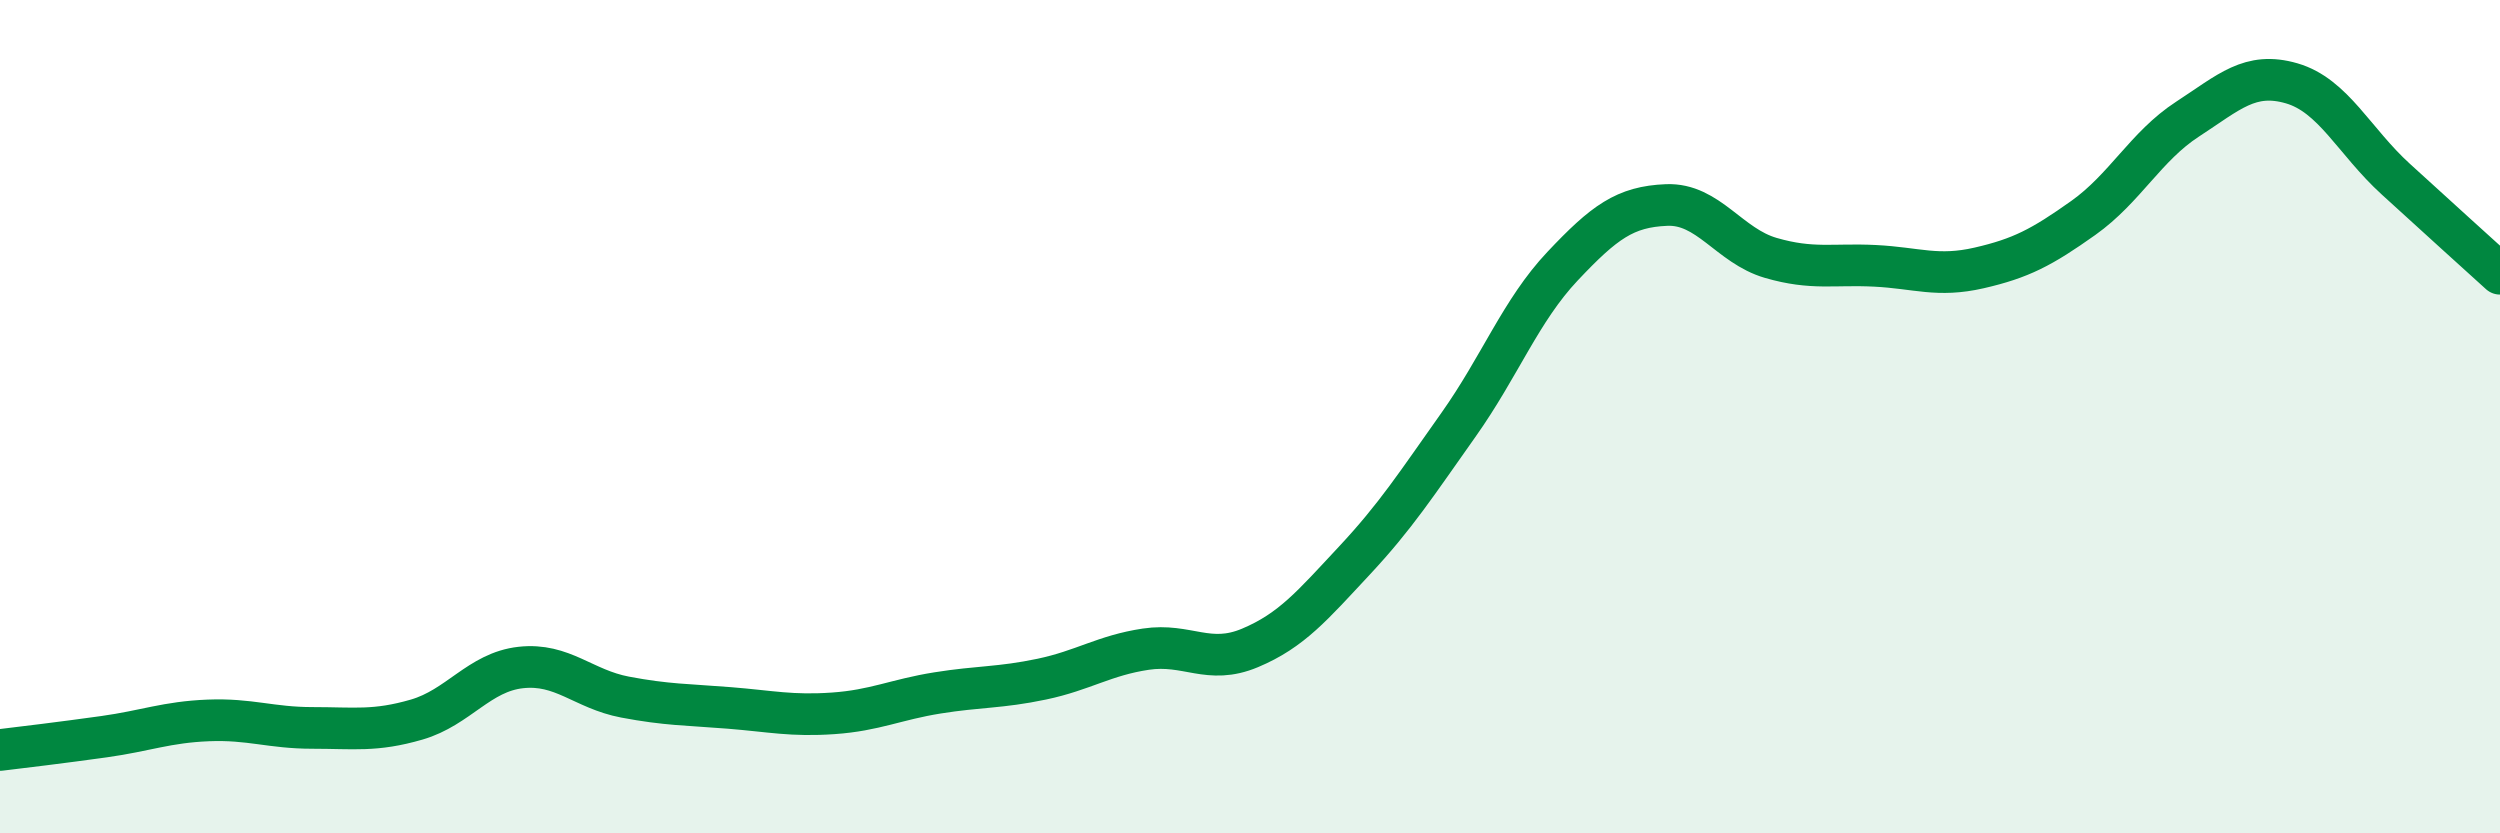
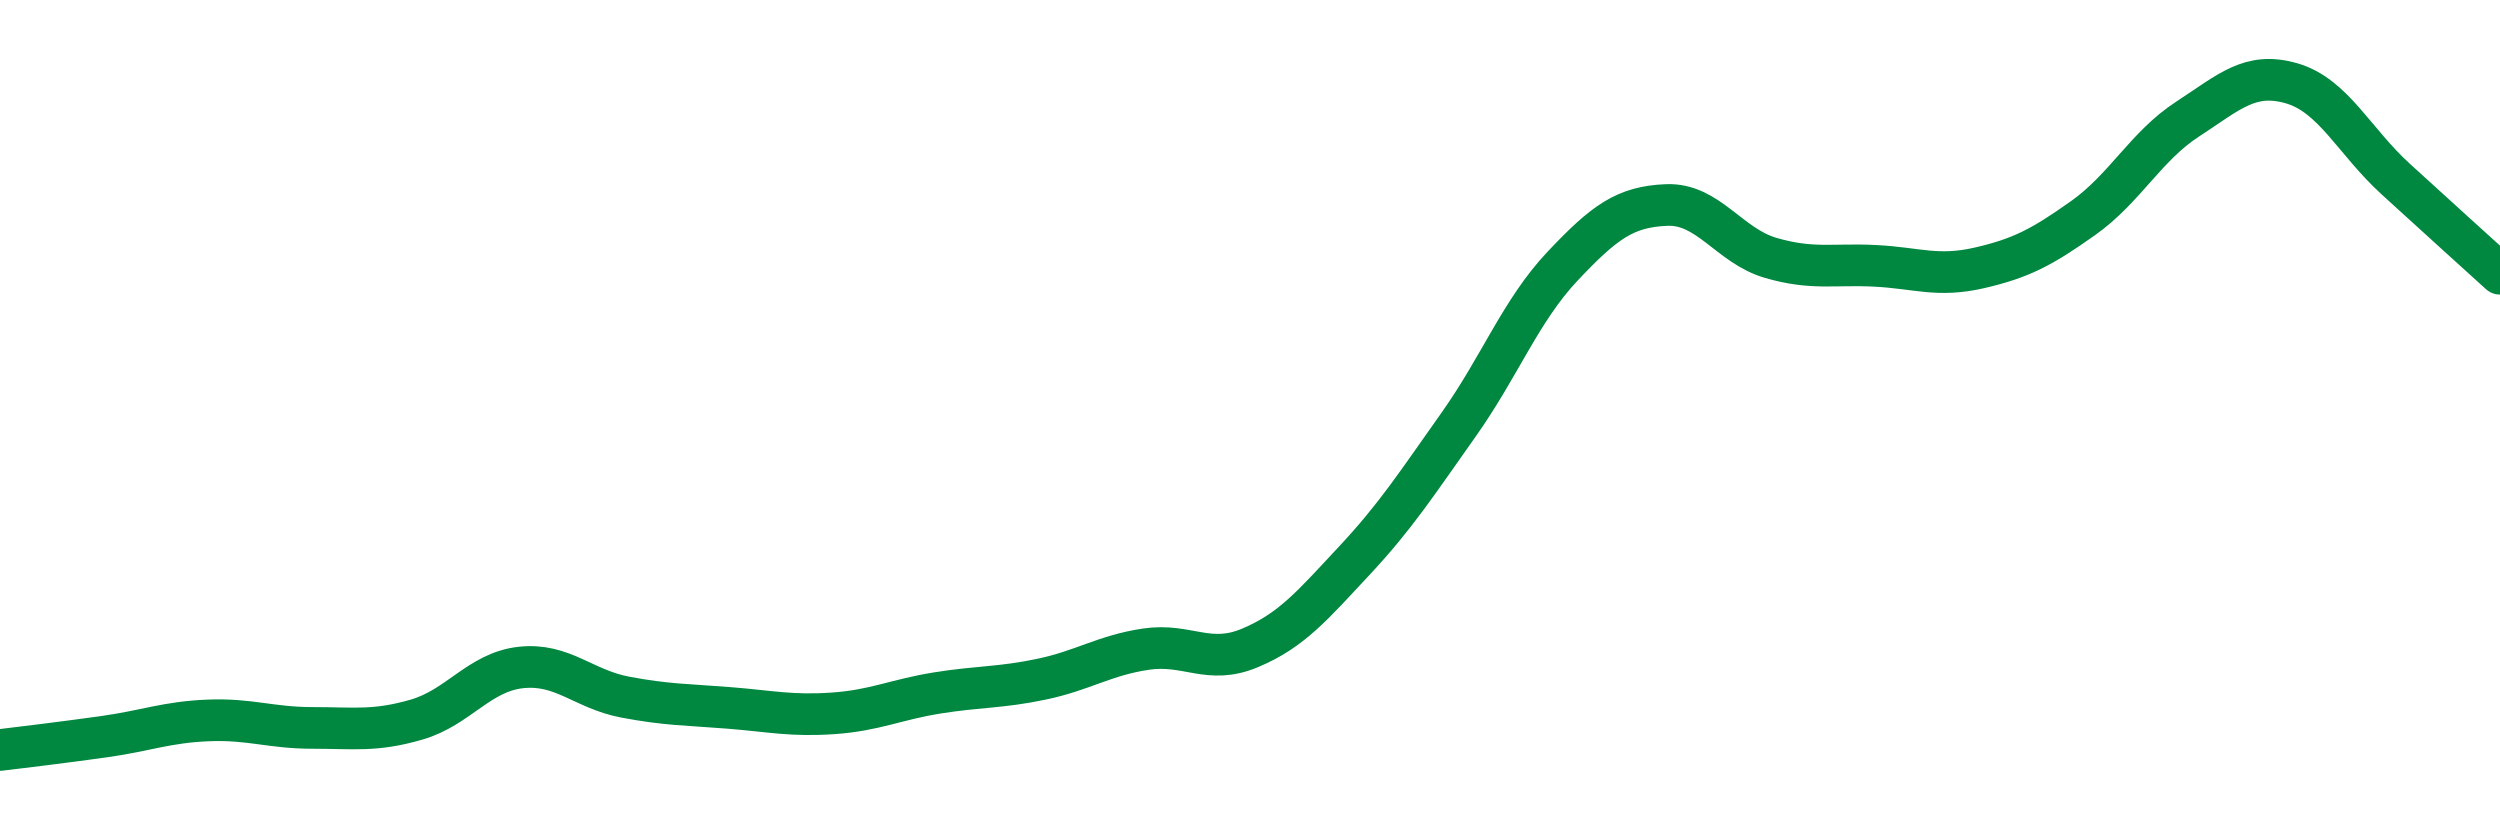
<svg xmlns="http://www.w3.org/2000/svg" width="60" height="20" viewBox="0 0 60 20">
-   <path d="M 0,18 C 0.5,17.94 1.5,17.82 2.5,17.68 C 3.5,17.54 4,17.33 5,17.29 C 6,17.25 6.5,17.47 7.5,17.47 C 8.5,17.47 9,17.56 10,17.27 C 11,16.98 11.5,16.13 12.5,16.02 C 13.5,15.91 14,16.54 15,16.73 C 16,16.92 16.5,16.91 17.5,16.99 C 18.5,17.07 19,17.19 20,17.12 C 21,17.05 21.5,16.79 22.5,16.63 C 23.5,16.47 24,16.51 25,16.3 C 26,16.09 26.5,15.73 27.5,15.58 C 28.5,15.43 29,15.97 30,15.55 C 31,15.13 31.5,14.53 32.5,13.46 C 33.5,12.39 34,11.61 35,10.2 C 36,8.79 36.5,7.45 37.5,6.39 C 38.5,5.33 39,4.96 40,4.92 C 41,4.88 41.5,5.9 42.5,6.19 C 43.5,6.48 44,6.33 45,6.38 C 46,6.43 46.5,6.66 47.5,6.43 C 48.5,6.2 49,5.94 50,5.23 C 51,4.52 51.5,3.51 52.5,2.86 C 53.5,2.21 54,1.71 55,2 C 56,2.29 56.5,3.39 57.5,4.3 C 58.5,5.21 59.5,6.12 60,6.57L60 20L0 20Z" fill="#008740" opacity="0.1" stroke-linecap="round" stroke-linejoin="round" />
  <path d="M 0,18 C 0.5,17.94 1.5,17.82 2.5,17.68 C 3.5,17.54 4,17.33 5,17.29 C 6,17.25 6.5,17.47 7.5,17.47 C 8.5,17.47 9,17.56 10,17.27 C 11,16.98 11.5,16.13 12.5,16.02 C 13.5,15.91 14,16.54 15,16.73 C 16,16.92 16.5,16.91 17.5,16.99 C 18.5,17.07 19,17.19 20,17.12 C 21,17.05 21.5,16.79 22.5,16.63 C 23.5,16.47 24,16.51 25,16.3 C 26,16.09 26.5,15.73 27.5,15.58 C 28.5,15.43 29,15.97 30,15.55 C 31,15.13 31.5,14.53 32.5,13.46 C 33.5,12.39 34,11.61 35,10.2 C 36,8.79 36.5,7.45 37.5,6.39 C 38.5,5.33 39,4.96 40,4.92 C 41,4.88 41.5,5.9 42.5,6.19 C 43.5,6.48 44,6.33 45,6.38 C 46,6.43 46.5,6.66 47.5,6.43 C 48.5,6.2 49,5.94 50,5.23 C 51,4.52 51.5,3.51 52.5,2.86 C 53.5,2.21 54,1.71 55,2 C 56,2.29 56.5,3.39 57.5,4.3 C 58.5,5.21 59.5,6.12 60,6.57" stroke="#008740" stroke-width="1" fill="none" stroke-linecap="round" stroke-linejoin="round" />
</svg>